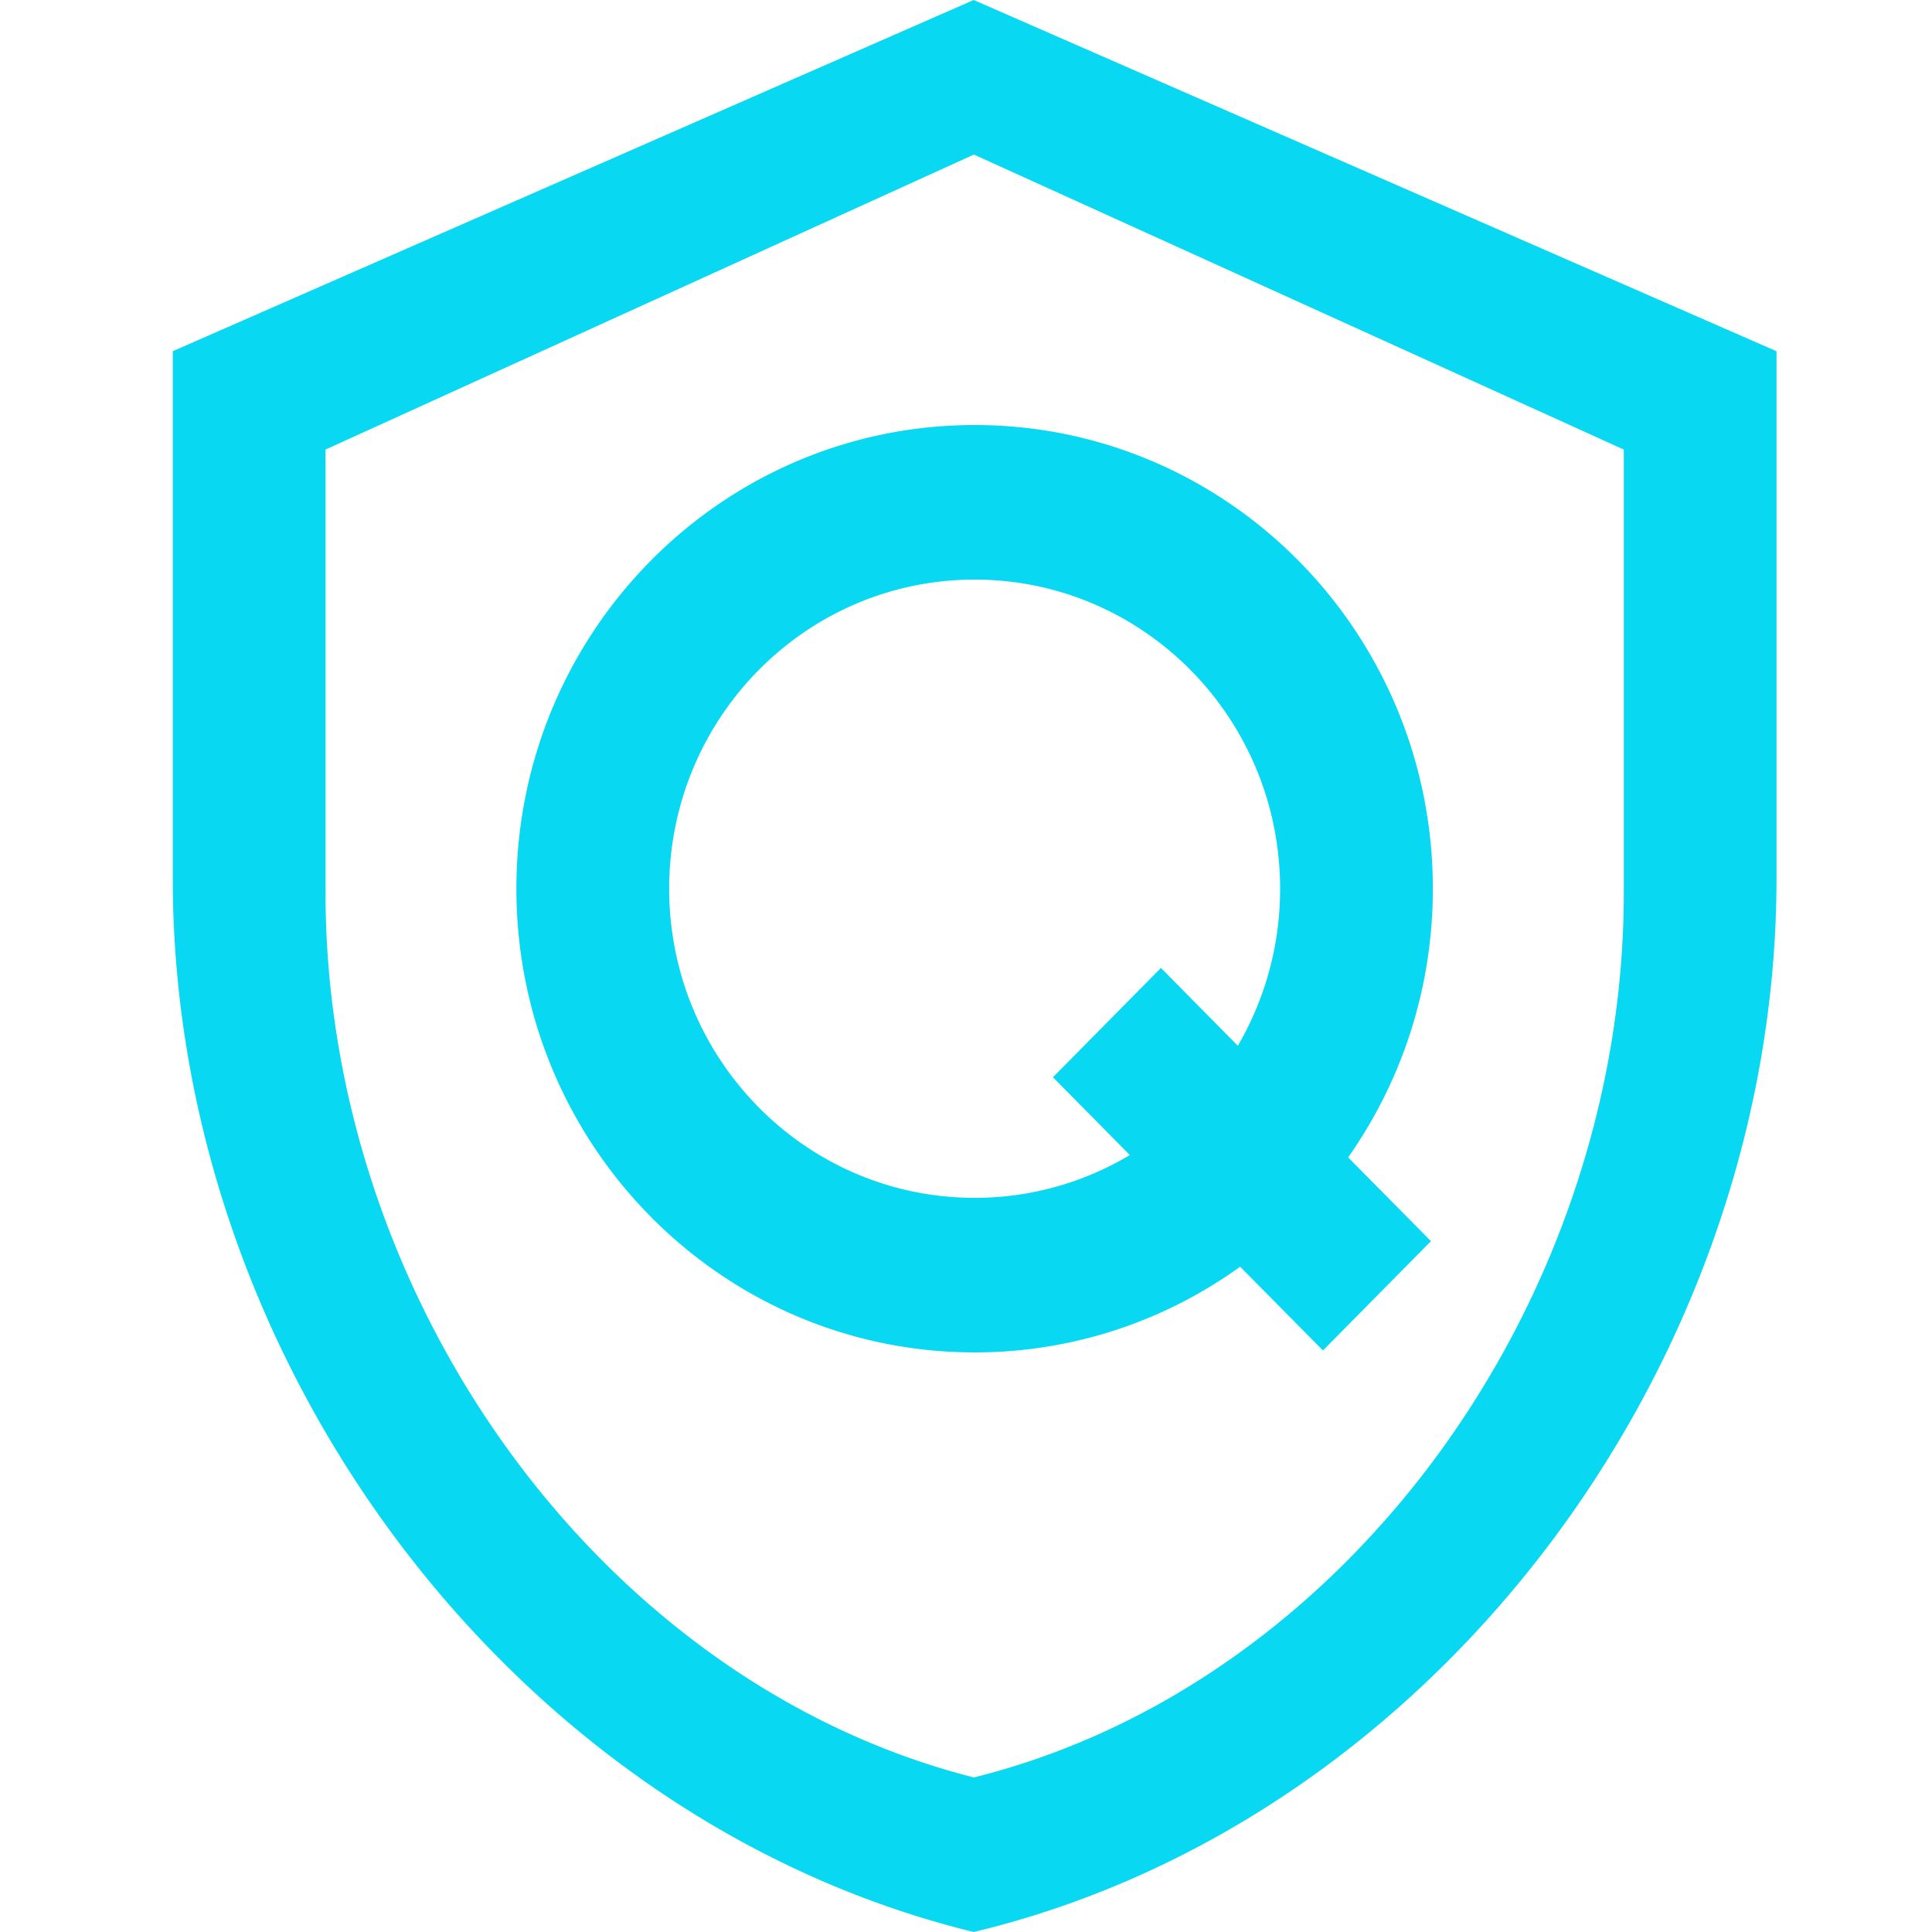
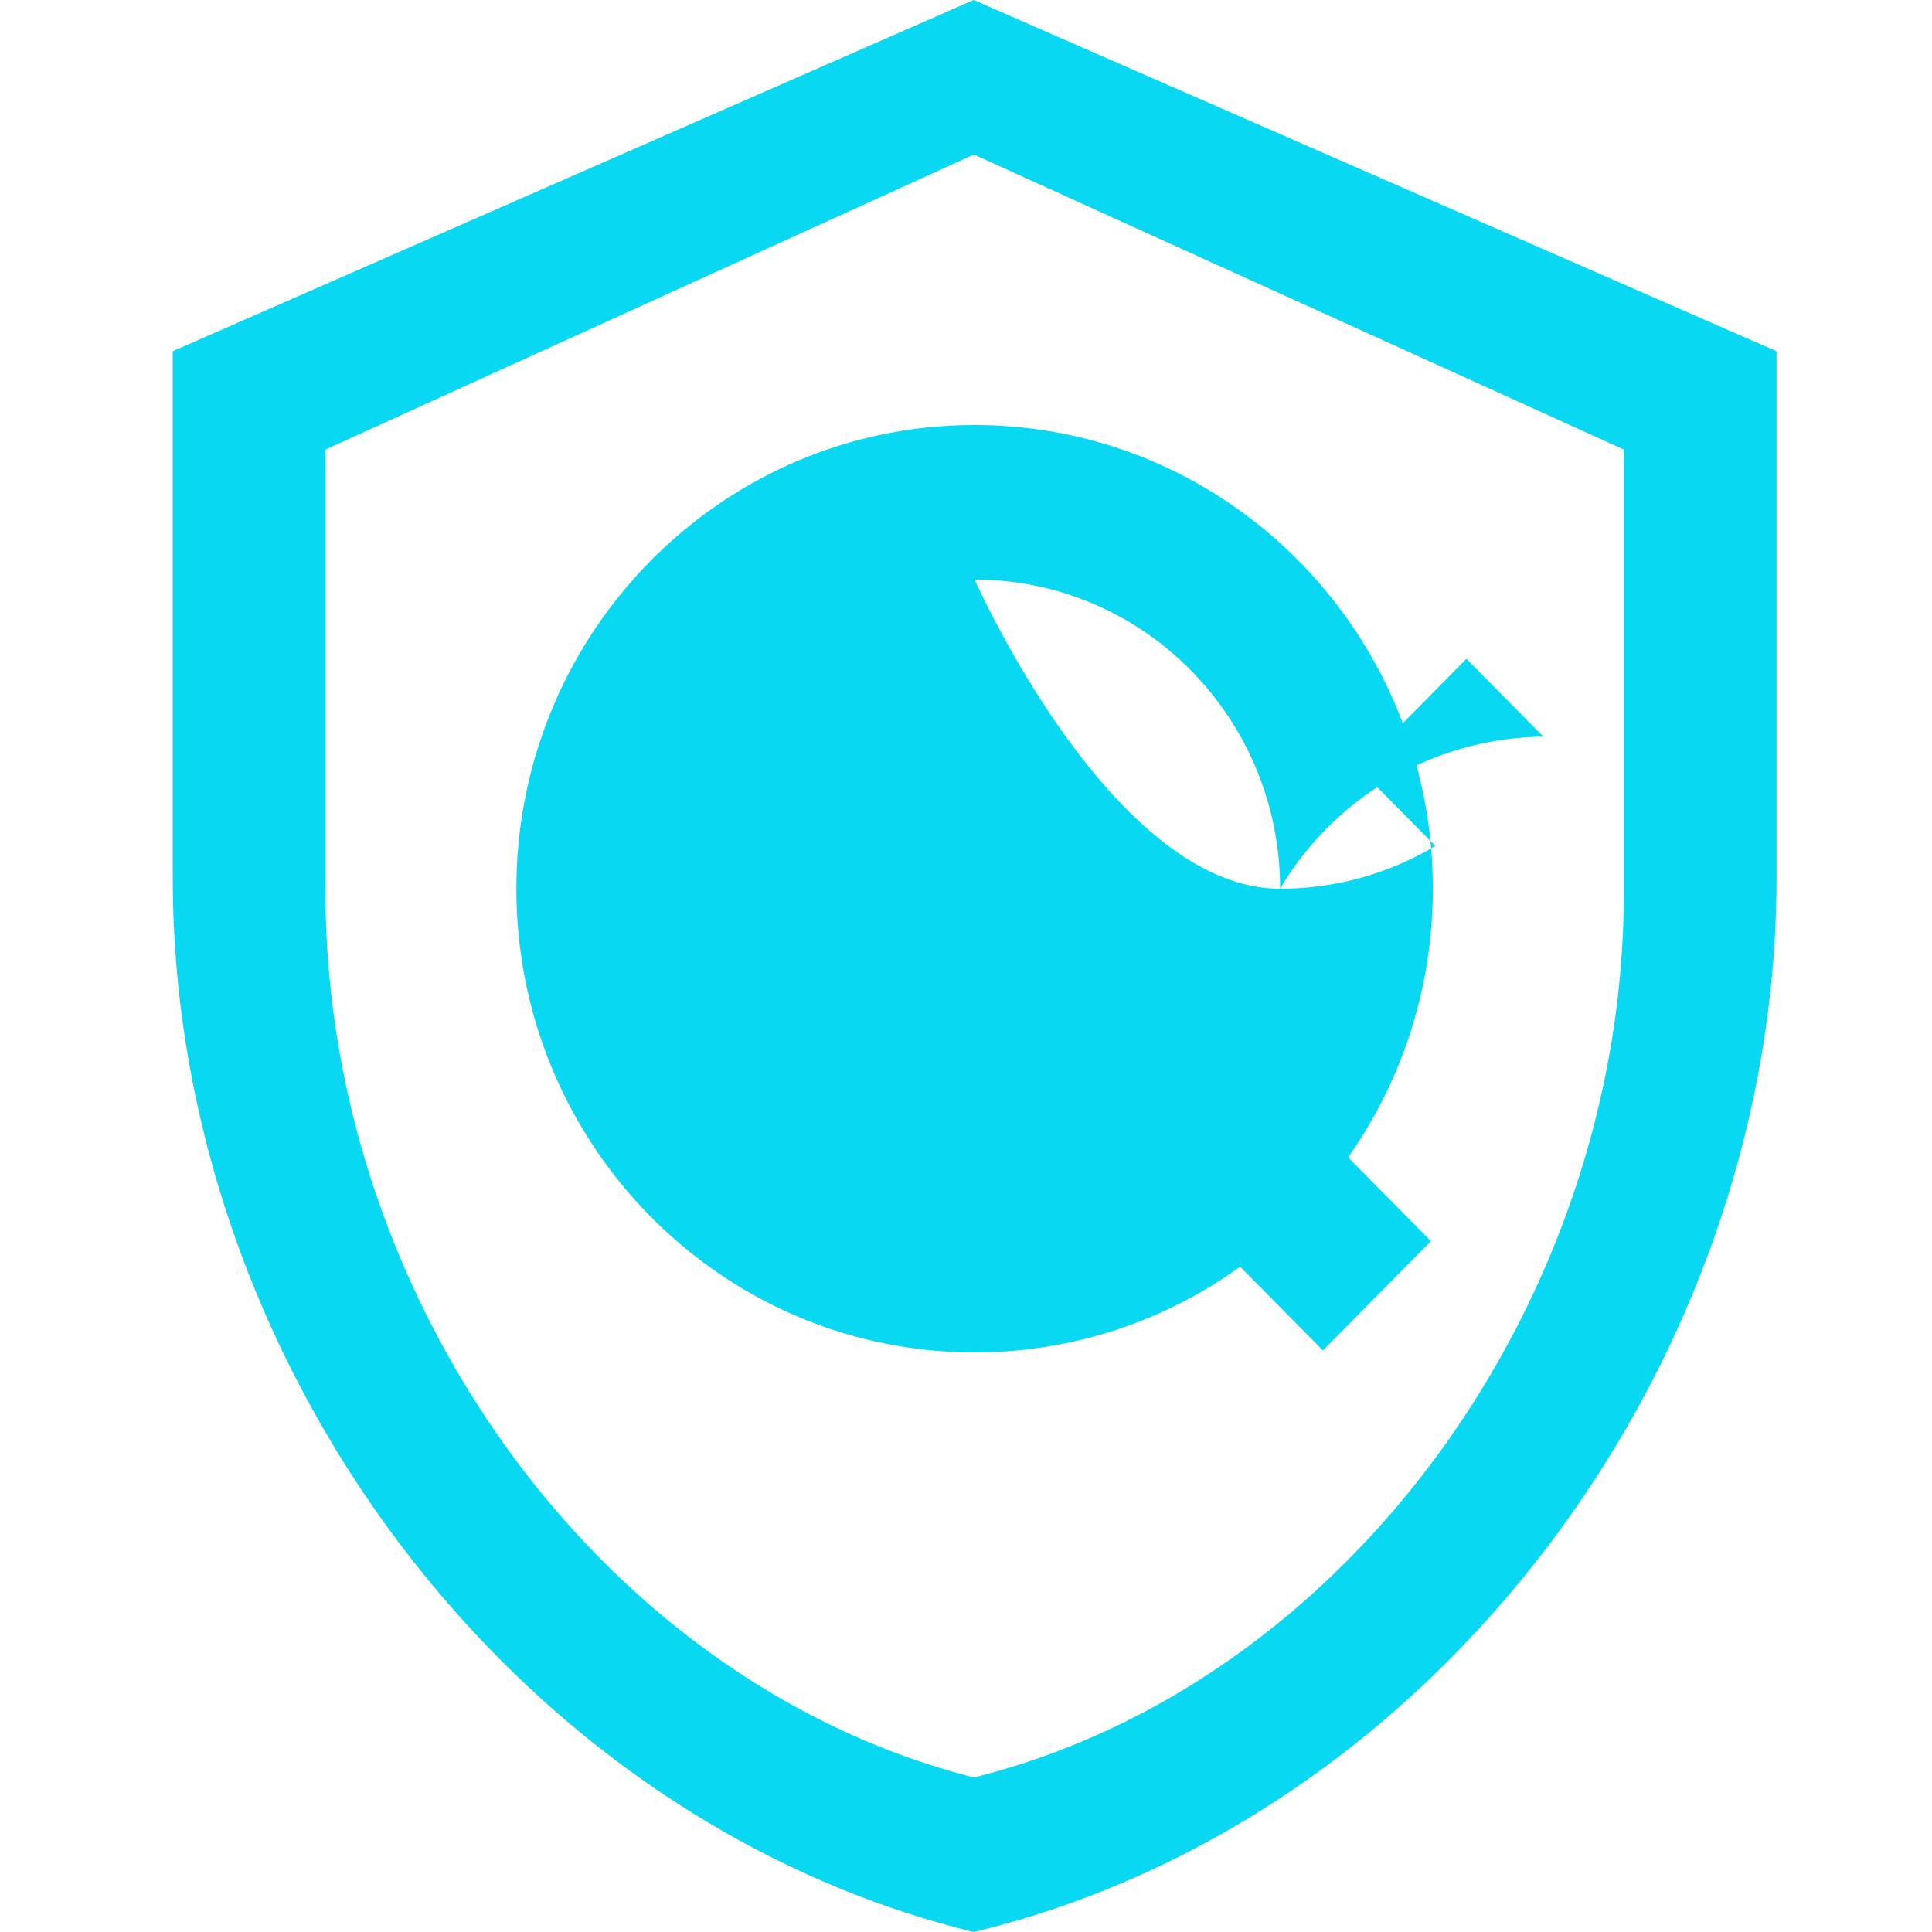
<svg xmlns="http://www.w3.org/2000/svg" t="1664680628689" class="icon" viewBox="0 0 1024 1024" version="1.1" p-id="4757" width="128" height="128">
-   <path d="M516.076 0l425.513 186.163v279.327c0 258.253-181.555 500.081-425.513 558.51C275.661 965.304 95.396 728.74 91.628 473.641l-0.061-8.151V186.143L516.076 0z m0.102 81.92l-343.654 156.365v234.639c0 216.883 146.964 419.328 343.654 469.156 197.489-49.091 344.474-252.211 344.474-469.156V238.285L516.178 81.92z m0.41 143.36c134.124 0 242.852 110.039 242.852 245.76 0 53.084-16.63 102.216-44.892 142.397l43.889 44.401-57.242 57.938-43.909-44.401A239.821 239.821 0 0 1 516.588 716.8c-134.144 0-242.893-110.039-242.893-245.76s108.749-245.76 242.893-245.76z m0 81.92c-89.436 0-161.915 73.359-161.915 163.84s72.499 163.84 161.915 163.84a159.744 159.744 0 0 0 82.248-22.692l-40.755-41.226 57.242-57.938 40.755 41.247A164.557 164.557 0 0 0 678.482 471.04c0-90.481-72.499-163.84-161.894-163.84z" p-id="4758" fill="#09d8f2" />
+   <path d="M516.076 0l425.513 186.163v279.327c0 258.253-181.555 500.081-425.513 558.51C275.661 965.304 95.396 728.74 91.628 473.641l-0.061-8.151V186.143L516.076 0z m0.102 81.92l-343.654 156.365v234.639c0 216.883 146.964 419.328 343.654 469.156 197.489-49.091 344.474-252.211 344.474-469.156V238.285L516.178 81.92z m0.41 143.36c134.124 0 242.852 110.039 242.852 245.76 0 53.084-16.63 102.216-44.892 142.397l43.889 44.401-57.242 57.938-43.909-44.401A239.821 239.821 0 0 1 516.588 716.8c-134.144 0-242.893-110.039-242.893-245.76s108.749-245.76 242.893-245.76z m0 81.92s72.499 163.84 161.915 163.84a159.744 159.744 0 0 0 82.248-22.692l-40.755-41.226 57.242-57.938 40.755 41.247A164.557 164.557 0 0 0 678.482 471.04c0-90.481-72.499-163.84-161.894-163.84z" p-id="4758" fill="#09d8f2" />
</svg>